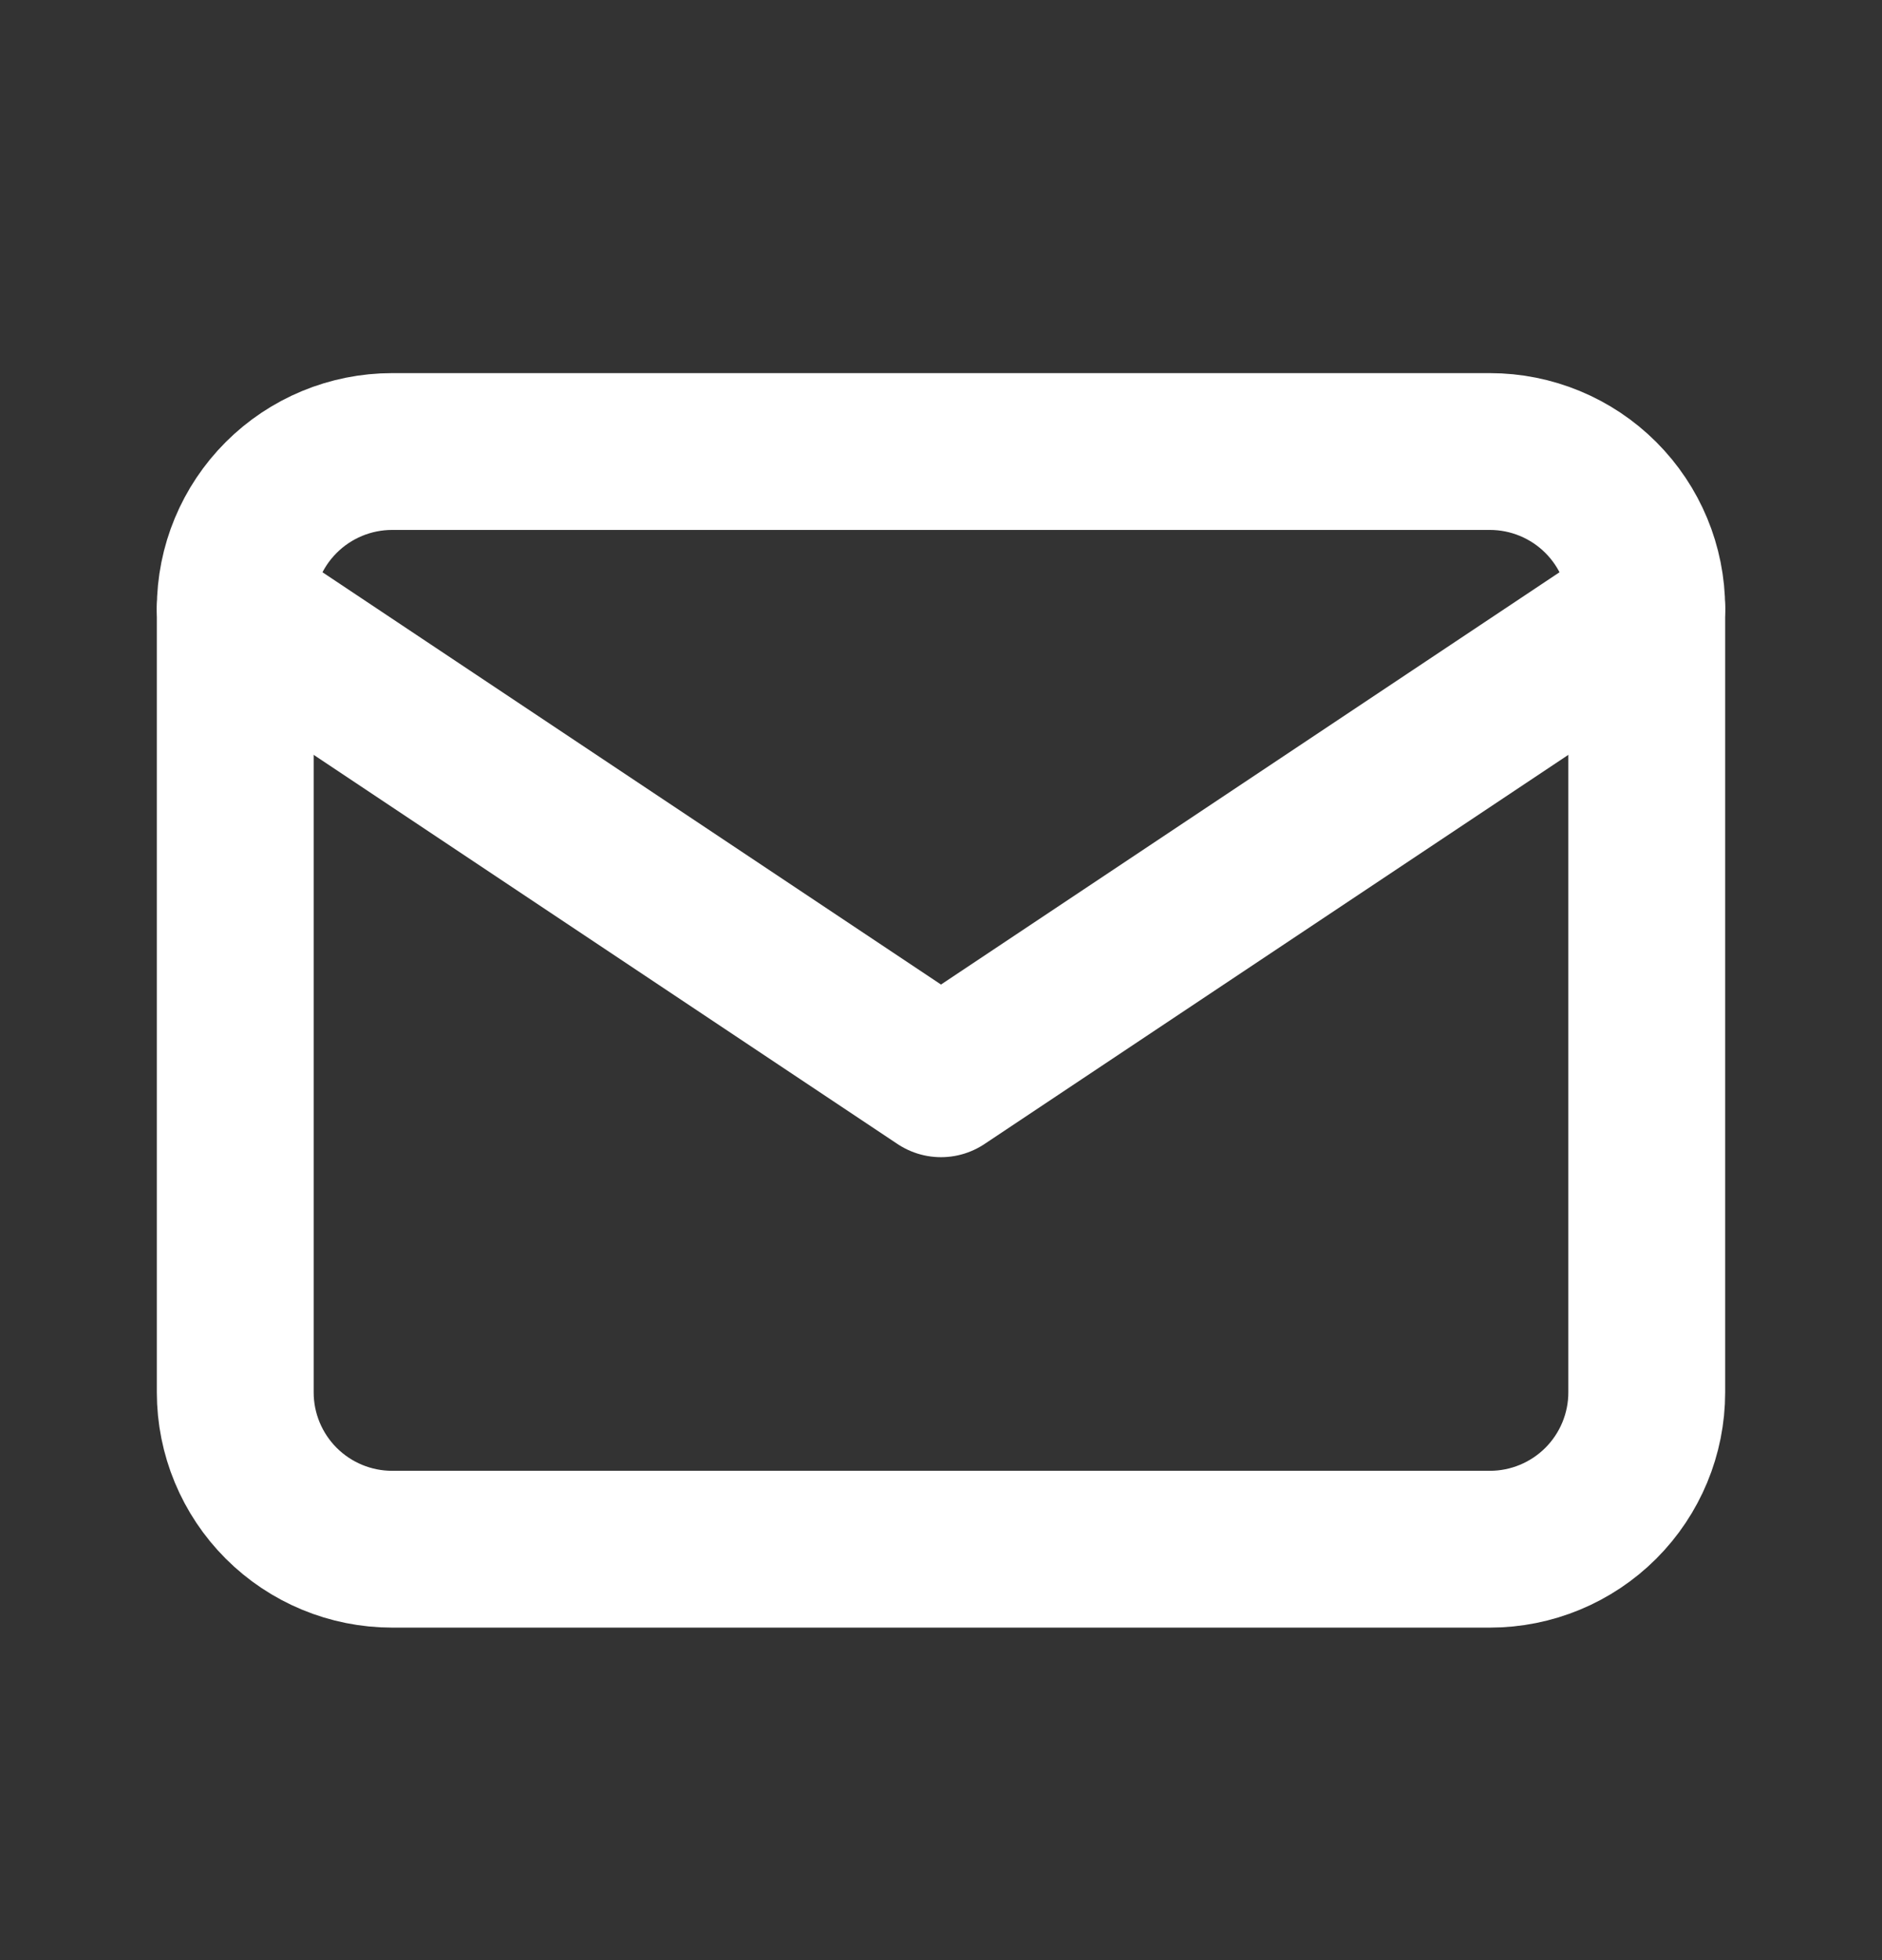
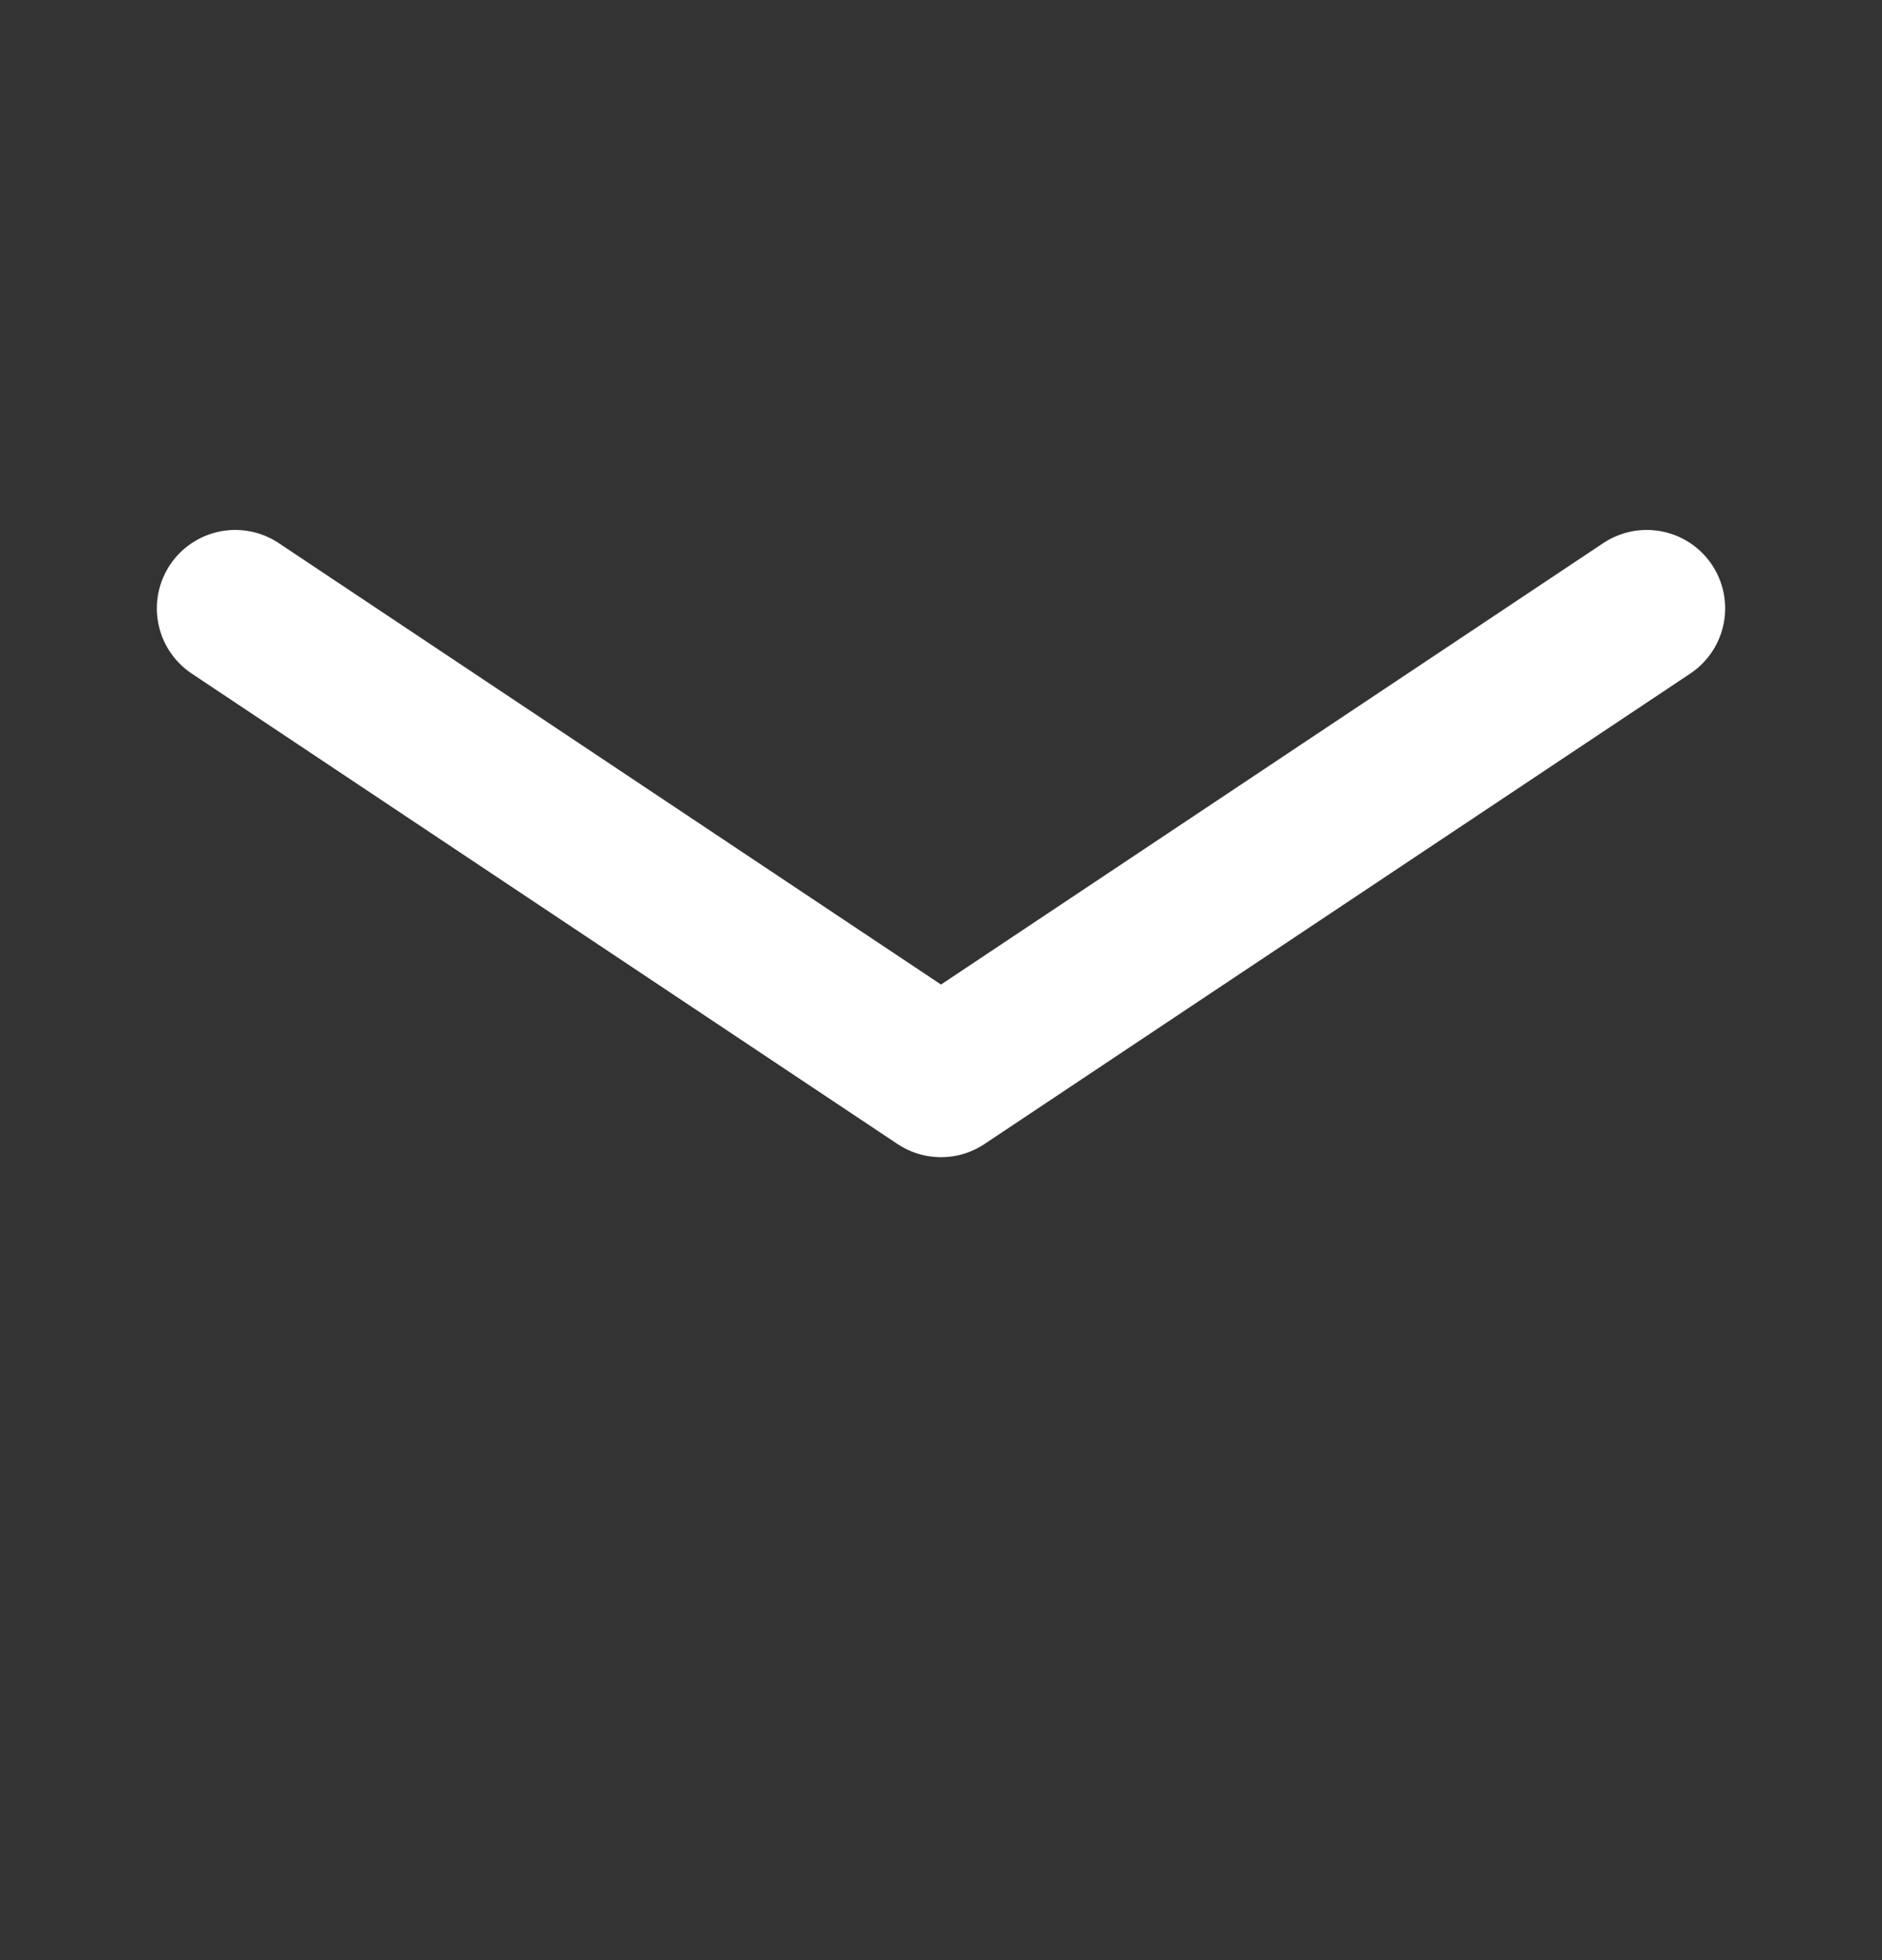
<svg xmlns="http://www.w3.org/2000/svg" width="24" height="25" viewBox="0 0 24 25" fill="none">
  <rect x="0" y="0" width="24" height="25" fill="#333333" stroke="none" />
-   <path d="M3 7.759C3 7.228 3.211 6.72 3.586 6.345C3.961 5.97 4.47 5.759 5 5.759H19C19.53 5.759 20.039 5.97 20.414 6.345C20.789 6.72 21 7.228 21 7.759V17.759C21 18.289 20.789 18.798 20.414 19.173C20.039 19.548 19.53 19.759 19 19.759H5C4.47 19.759 3.961 19.548 3.586 19.173C3.211 18.798 3 18.289 3 17.759V7.759Z" stroke="white" stroke-width="2" stroke-linecap="round" stroke-linejoin="round" />
  <path d="M3 7.759L12 13.759L21 7.759" stroke="white" stroke-width="2" stroke-linecap="round" stroke-linejoin="round" />
</svg>